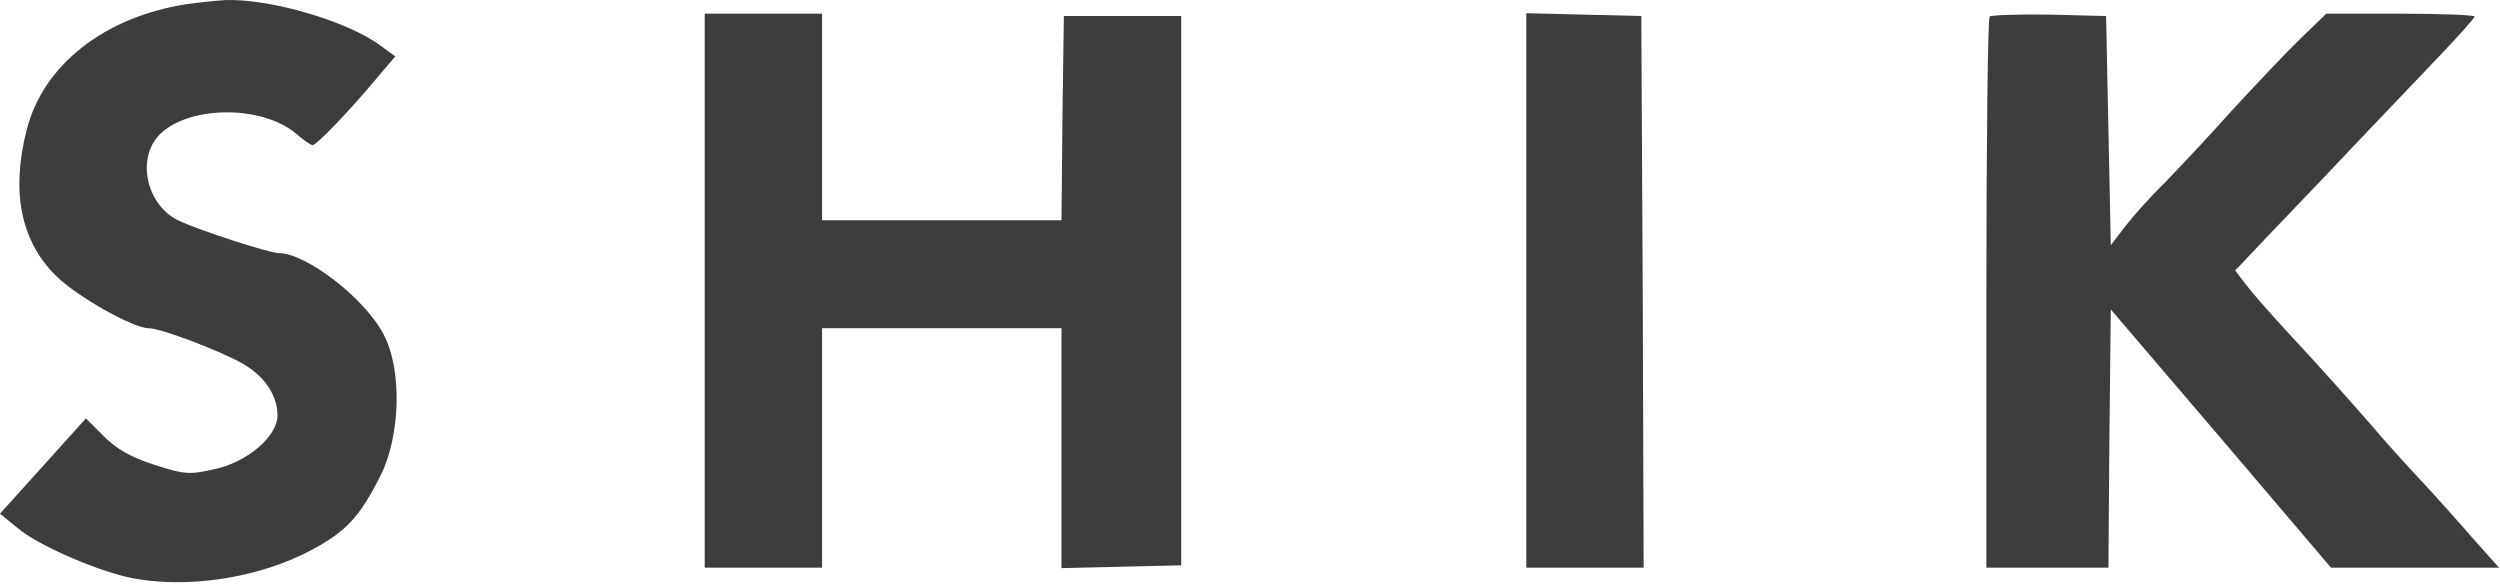
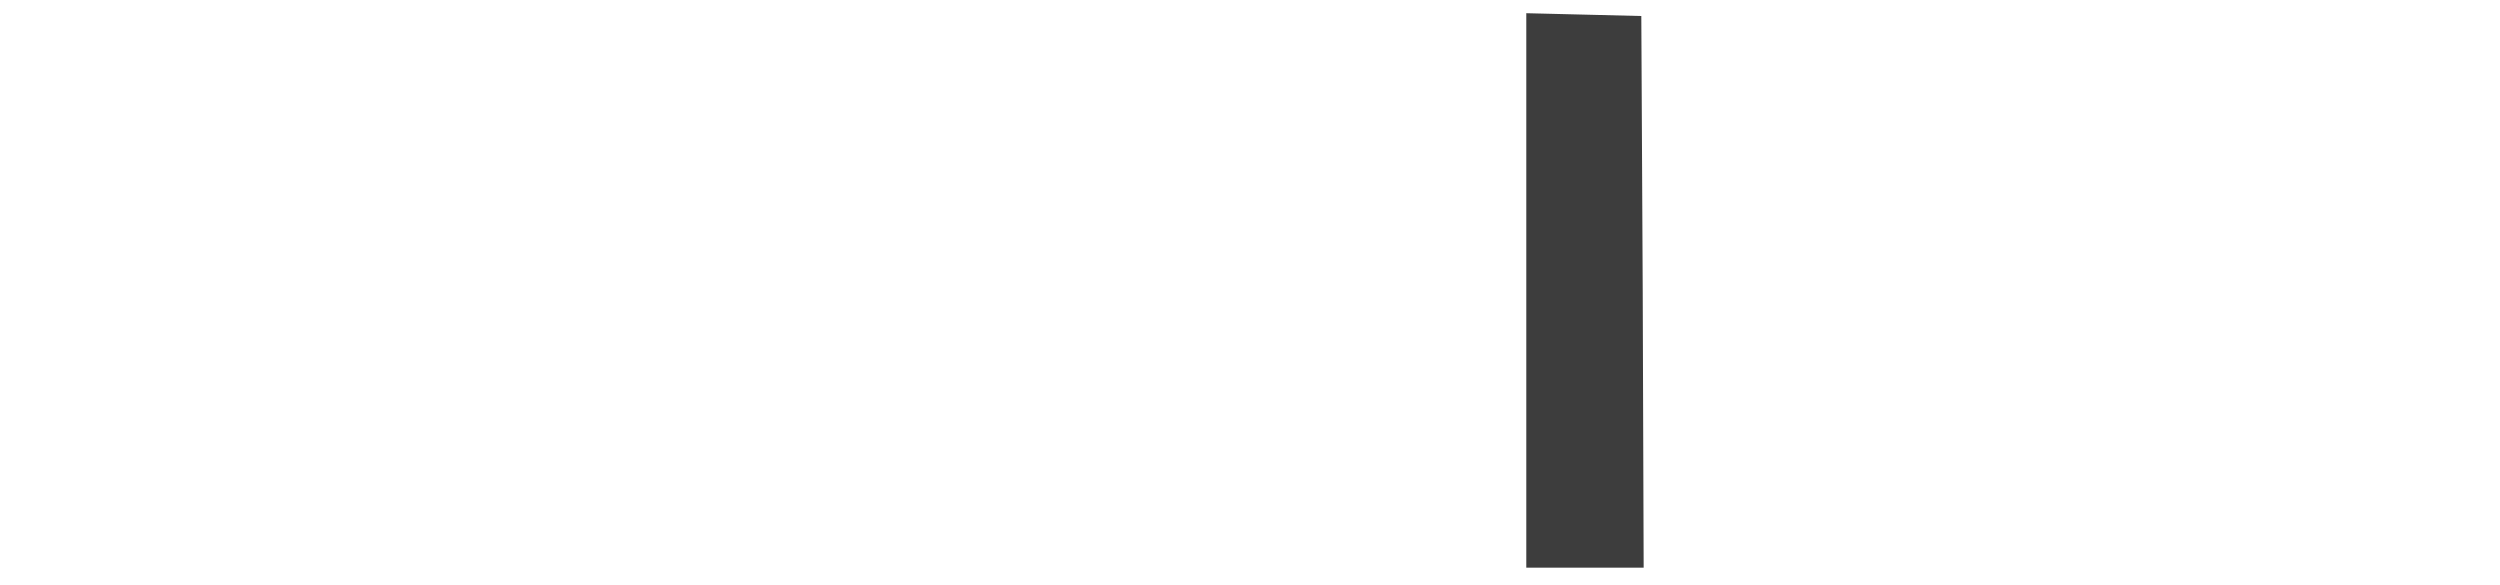
<svg xmlns="http://www.w3.org/2000/svg" width="710" height="166" viewBox="0 0 710 166" fill="none">
-   <path d="M52.8 1.218C29.733 4.818 12.267 18.418 7.6 36.818C3.067 54.284 5.867 68.551 16 78.418C22.133 84.418 37.867 93.218 42.267 93.218C45.733 93.218 62.8 99.751 69.067 103.351C75.2 106.951 78.8 112.284 78.8 118.018C78.8 123.884 70.267 131.218 61.067 133.218C53.867 134.818 52.533 134.818 43.867 132.018C37.2 129.884 33.067 127.484 29.467 123.884L24.4 118.818L12.267 132.284L0 145.884L5.067 150.018C10.533 154.684 26.4 161.618 36.133 163.884C52.4 167.484 73.6 164.284 88.8 156.018C98.267 150.951 102.267 146.684 108.133 134.951C113.733 123.618 114.267 104.951 108.933 94.951C103.733 84.818 86.933 71.884 79.2 71.884C76.533 71.884 56.8 65.484 50.8 62.684C42 58.551 38.8 46.018 44.667 38.951C52.267 30.018 73.867 29.484 84 37.884C86.133 39.751 88.267 41.218 88.8 41.218C89.867 41.218 98.933 31.884 106.933 22.284L112.267 16.018L107.867 12.818C98.667 6.018 76.8 -0.382 64.133 0.018C61.6 0.151 56.533 0.684 52.8 1.218Z" fill="#3D3D3D" />
-   <path d="M200.133 82.551V161.218H216.8H233.467V127.218V93.218H267.467H301.467V127.218V161.351L318.533 160.951L335.467 160.551V82.551V4.551H318.8H302.133L301.733 33.484L301.467 62.551H267.467H233.467V33.218V3.884H216.8H200.133V82.551Z" fill="#3D3D3D" />
  <path d="M433.467 82.551V161.218H450.133H466.8L466.533 82.818L466.133 4.551L449.867 4.151L433.467 3.751V82.551Z" fill="#3D3D3D" />
-   <path d="M565.067 4.684C564.533 5.218 564.133 40.684 564.133 83.484V161.218H581.467H598.8L599.067 124.551L599.467 87.884L630.8 124.551L662 161.218H685.867H709.733L701.867 152.418C697.6 147.484 690.8 139.884 686.533 135.351C682.4 130.951 676.667 124.551 673.867 121.218C665.467 111.618 660.133 105.618 650 94.684C644.8 89.084 639.333 82.818 637.733 80.684L634.8 76.818L644.4 66.684C649.733 61.084 660.8 49.618 668.8 41.084C676.933 32.551 687.867 21.084 693.2 15.484C698.4 10.018 702.8 5.084 702.8 4.684C702.8 4.284 693.333 3.884 681.733 3.884H660.667L653.333 10.951C649.333 14.818 640.8 23.884 634.133 31.084C627.6 38.418 618.8 47.751 614.8 51.884C610.667 55.884 605.6 61.618 603.467 64.418L599.467 69.618L598.8 37.084L598.133 4.551L582 4.151C573.2 4.018 565.6 4.284 565.067 4.684Z" fill="#3D3D3D" />
</svg>